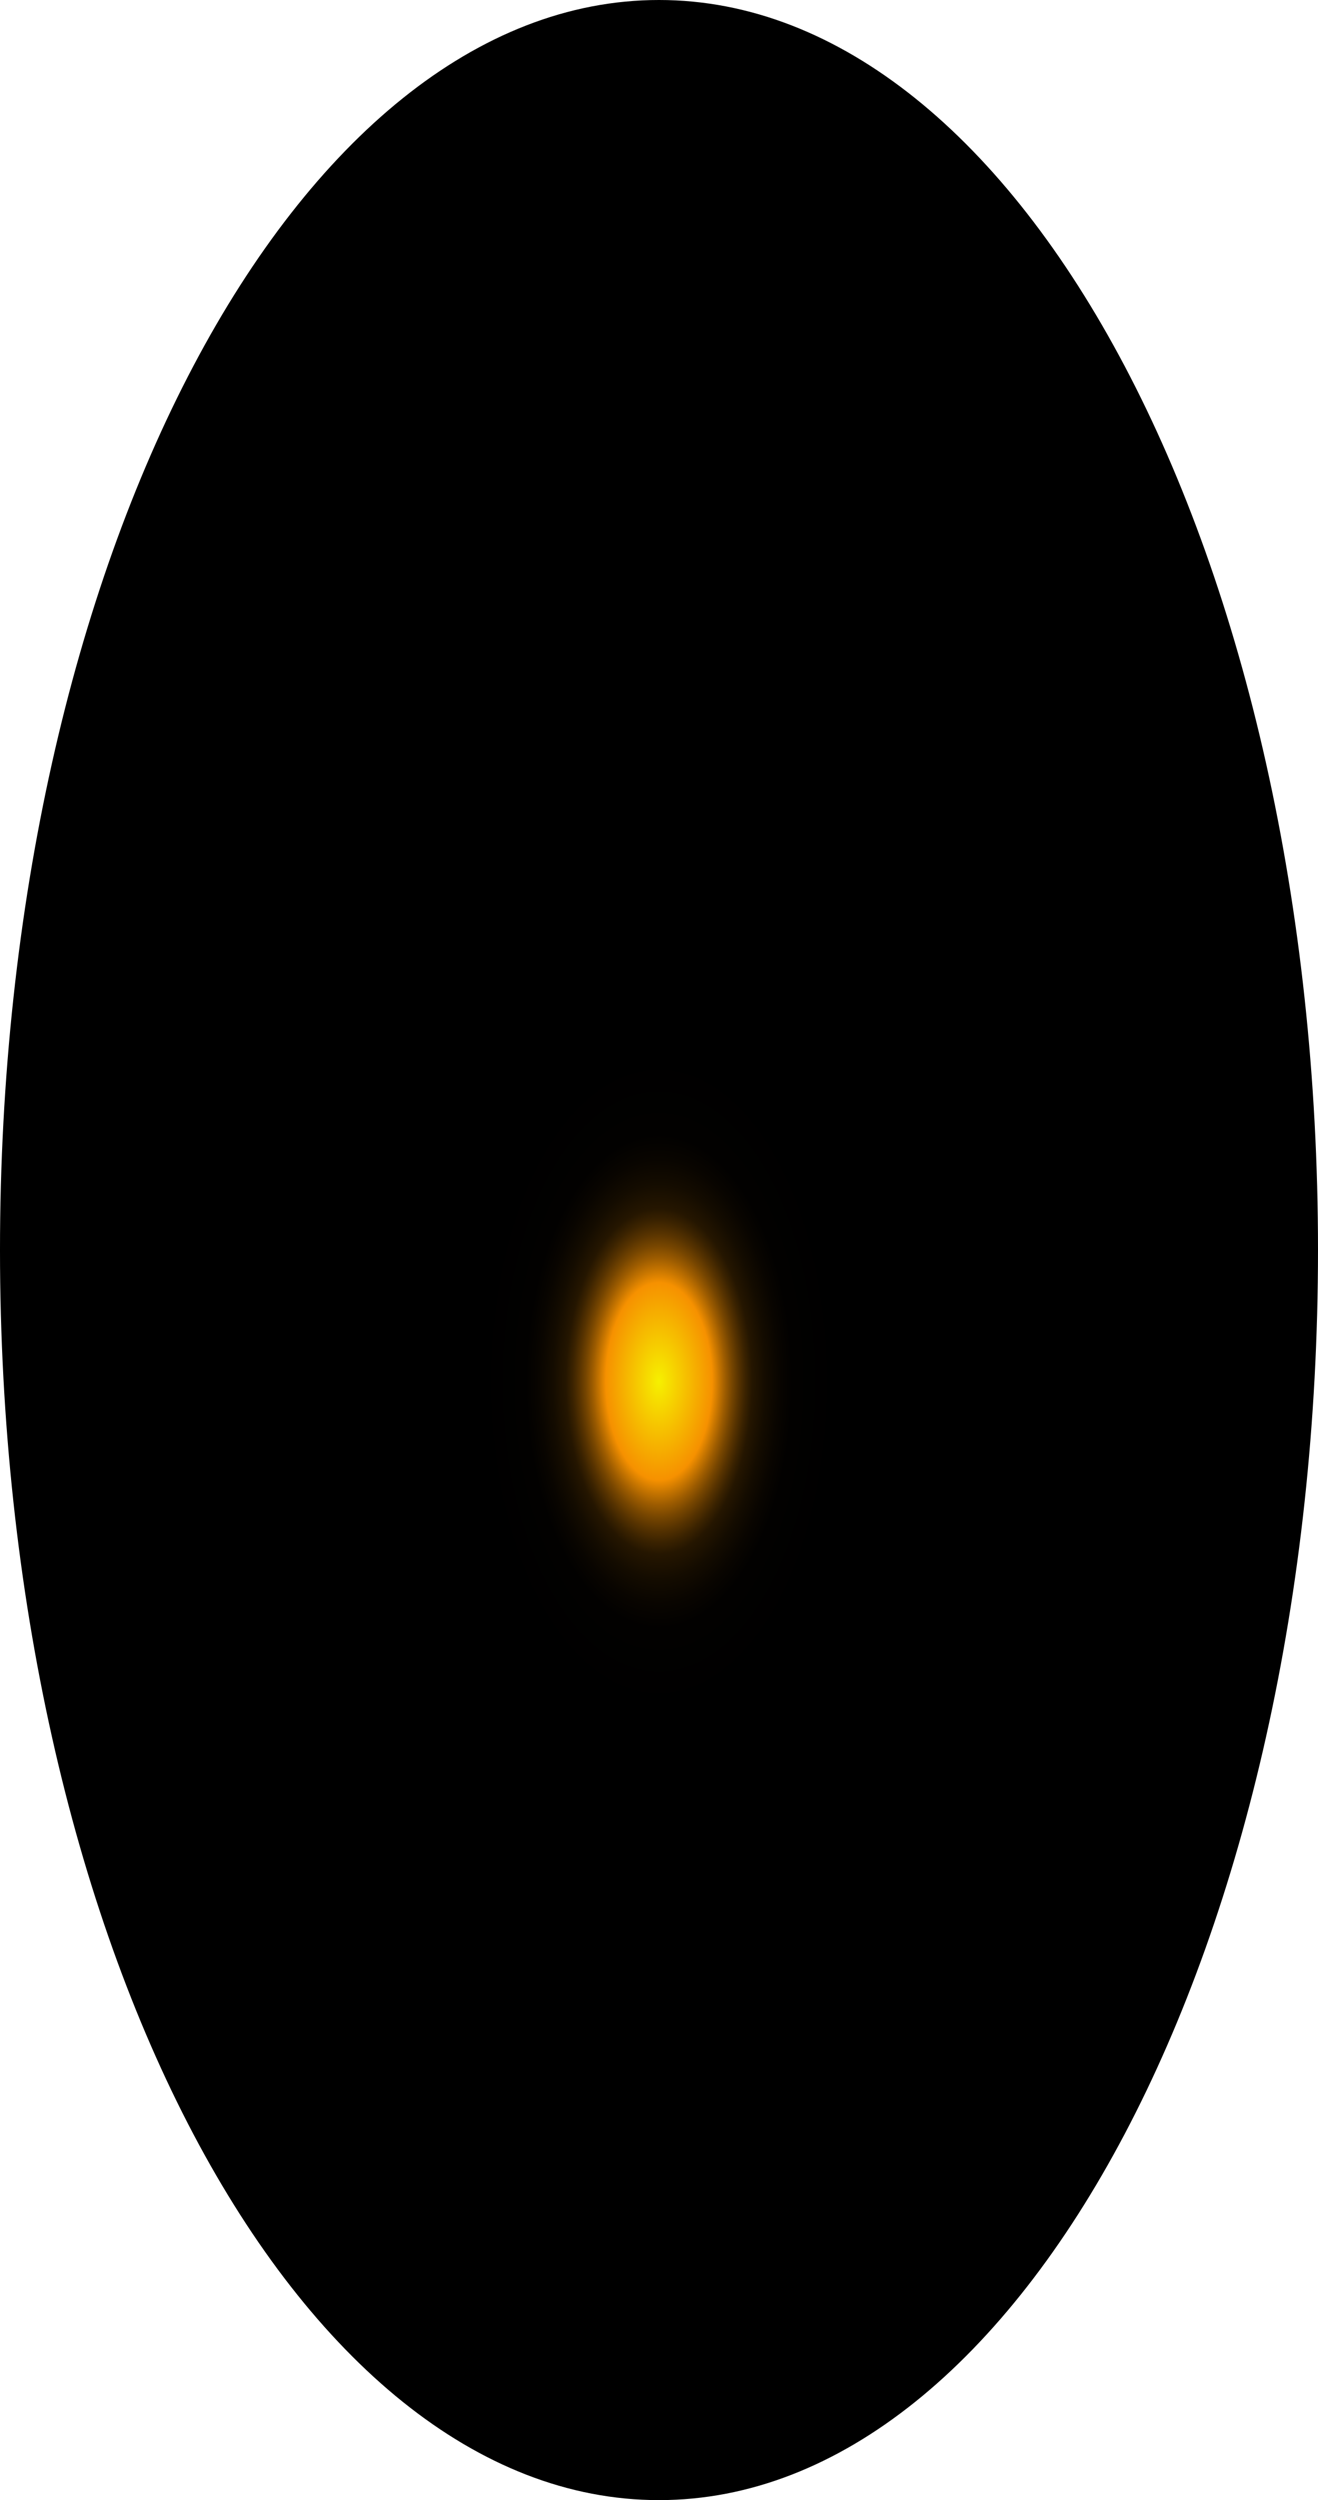
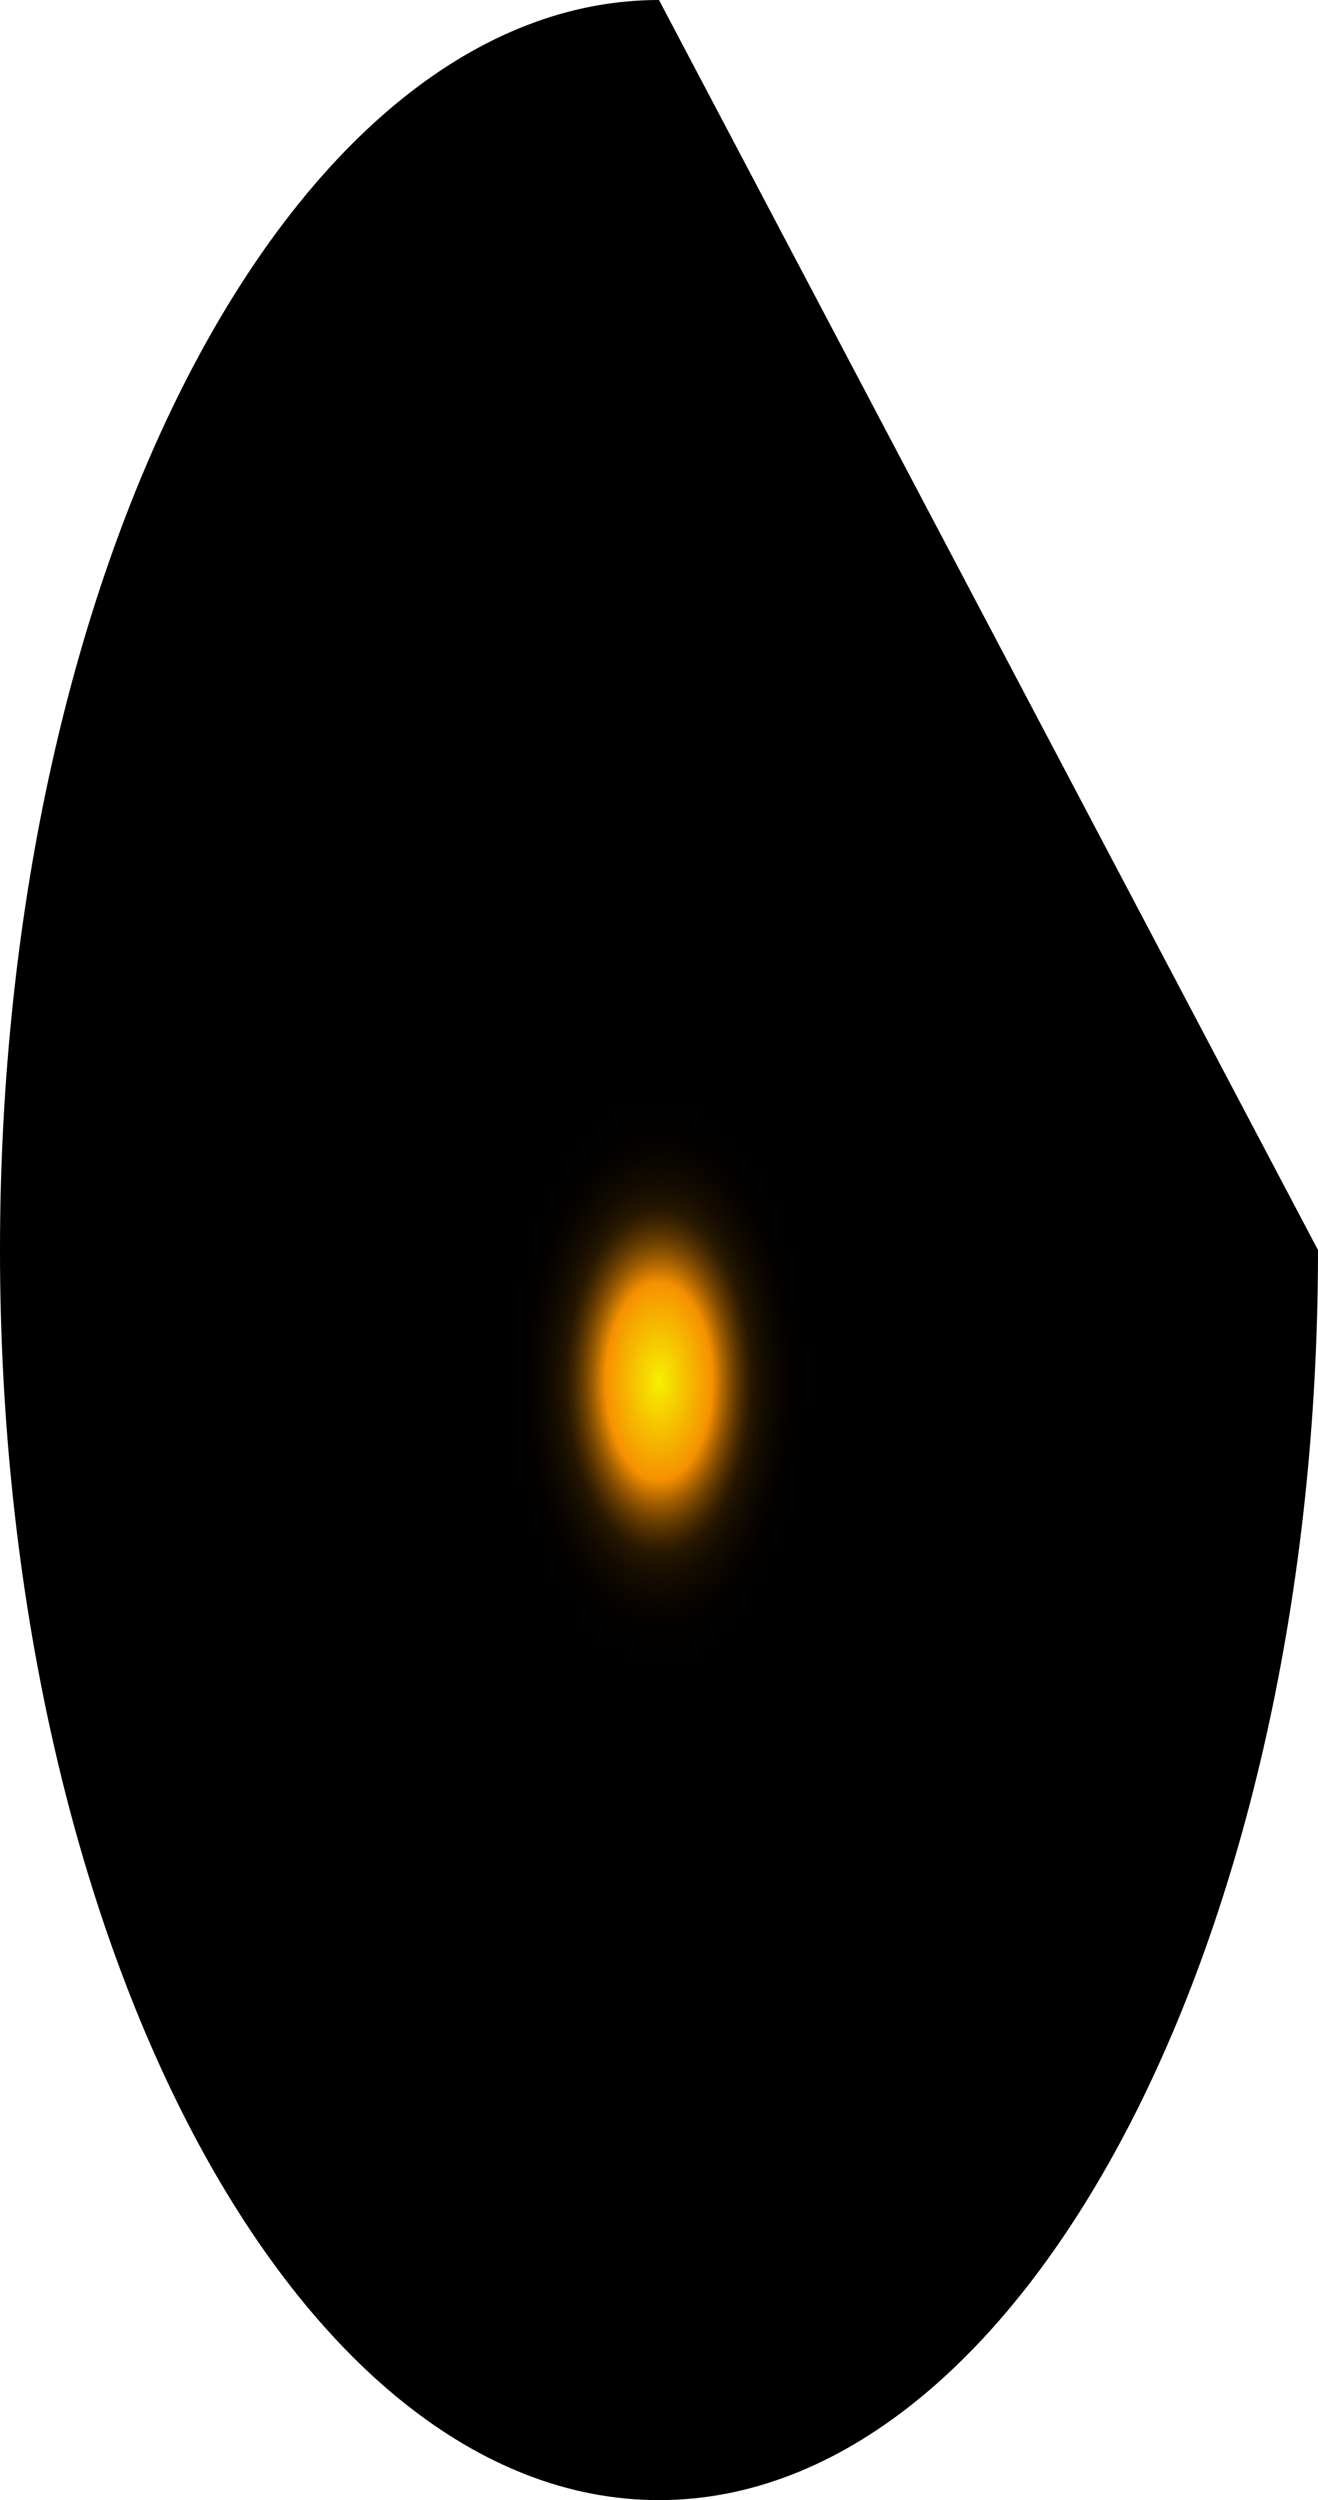
<svg xmlns="http://www.w3.org/2000/svg" fill="none" height="100%" overflow="visible" preserveAspectRatio="none" style="display: block;" viewBox="0 0 42.509 80.618" width="100%">
-   <path d="M42.509 40.309C42.509 62.567 32.97 80.618 21.254 80.618C9.539 80.618 0 62.567 0 40.309C0 18.051 9.539 0 21.254 0C32.97 0 42.509 18.051 42.509 40.309Z" fill="url(#paint0_radial_0_381)" id="Vector" style="mix-blend-mode:screen" />
+   <path d="M42.509 40.309C42.509 62.567 32.97 80.618 21.254 80.618C9.539 80.618 0 62.567 0 40.309C0 18.051 9.539 0 21.254 0Z" fill="url(#paint0_radial_0_381)" id="Vector" style="mix-blend-mode:screen" />
  <defs>
    <radialGradient cx="0" cy="0" gradientTransform="translate(21.254 44.615) scale(21.254 40.454)" gradientUnits="userSpaceOnUse" id="paint0_radial_0_381" r="1">
      <stop stop-color="#F6F000" />
      <stop offset="0.08" stop-color="#F69100" />
      <stop offset="0.09" stop-color="#C87600" />
      <stop offset="0.1" stop-color="#9D5C00" />
      <stop offset="0.11" stop-color="#774600" />
      <stop offset="0.12" stop-color="#573300" />
      <stop offset="0.13" stop-color="#3B2300" />
      <stop offset="0.14" stop-color="#251600" />
      <stop offset="0.16" stop-color="#140C00" />
      <stop offset="0.18" stop-color="#090500" />
      <stop offset="0.2" stop-color="#020100" />
      <stop offset="0.27" />
    </radialGradient>
  </defs>
</svg>